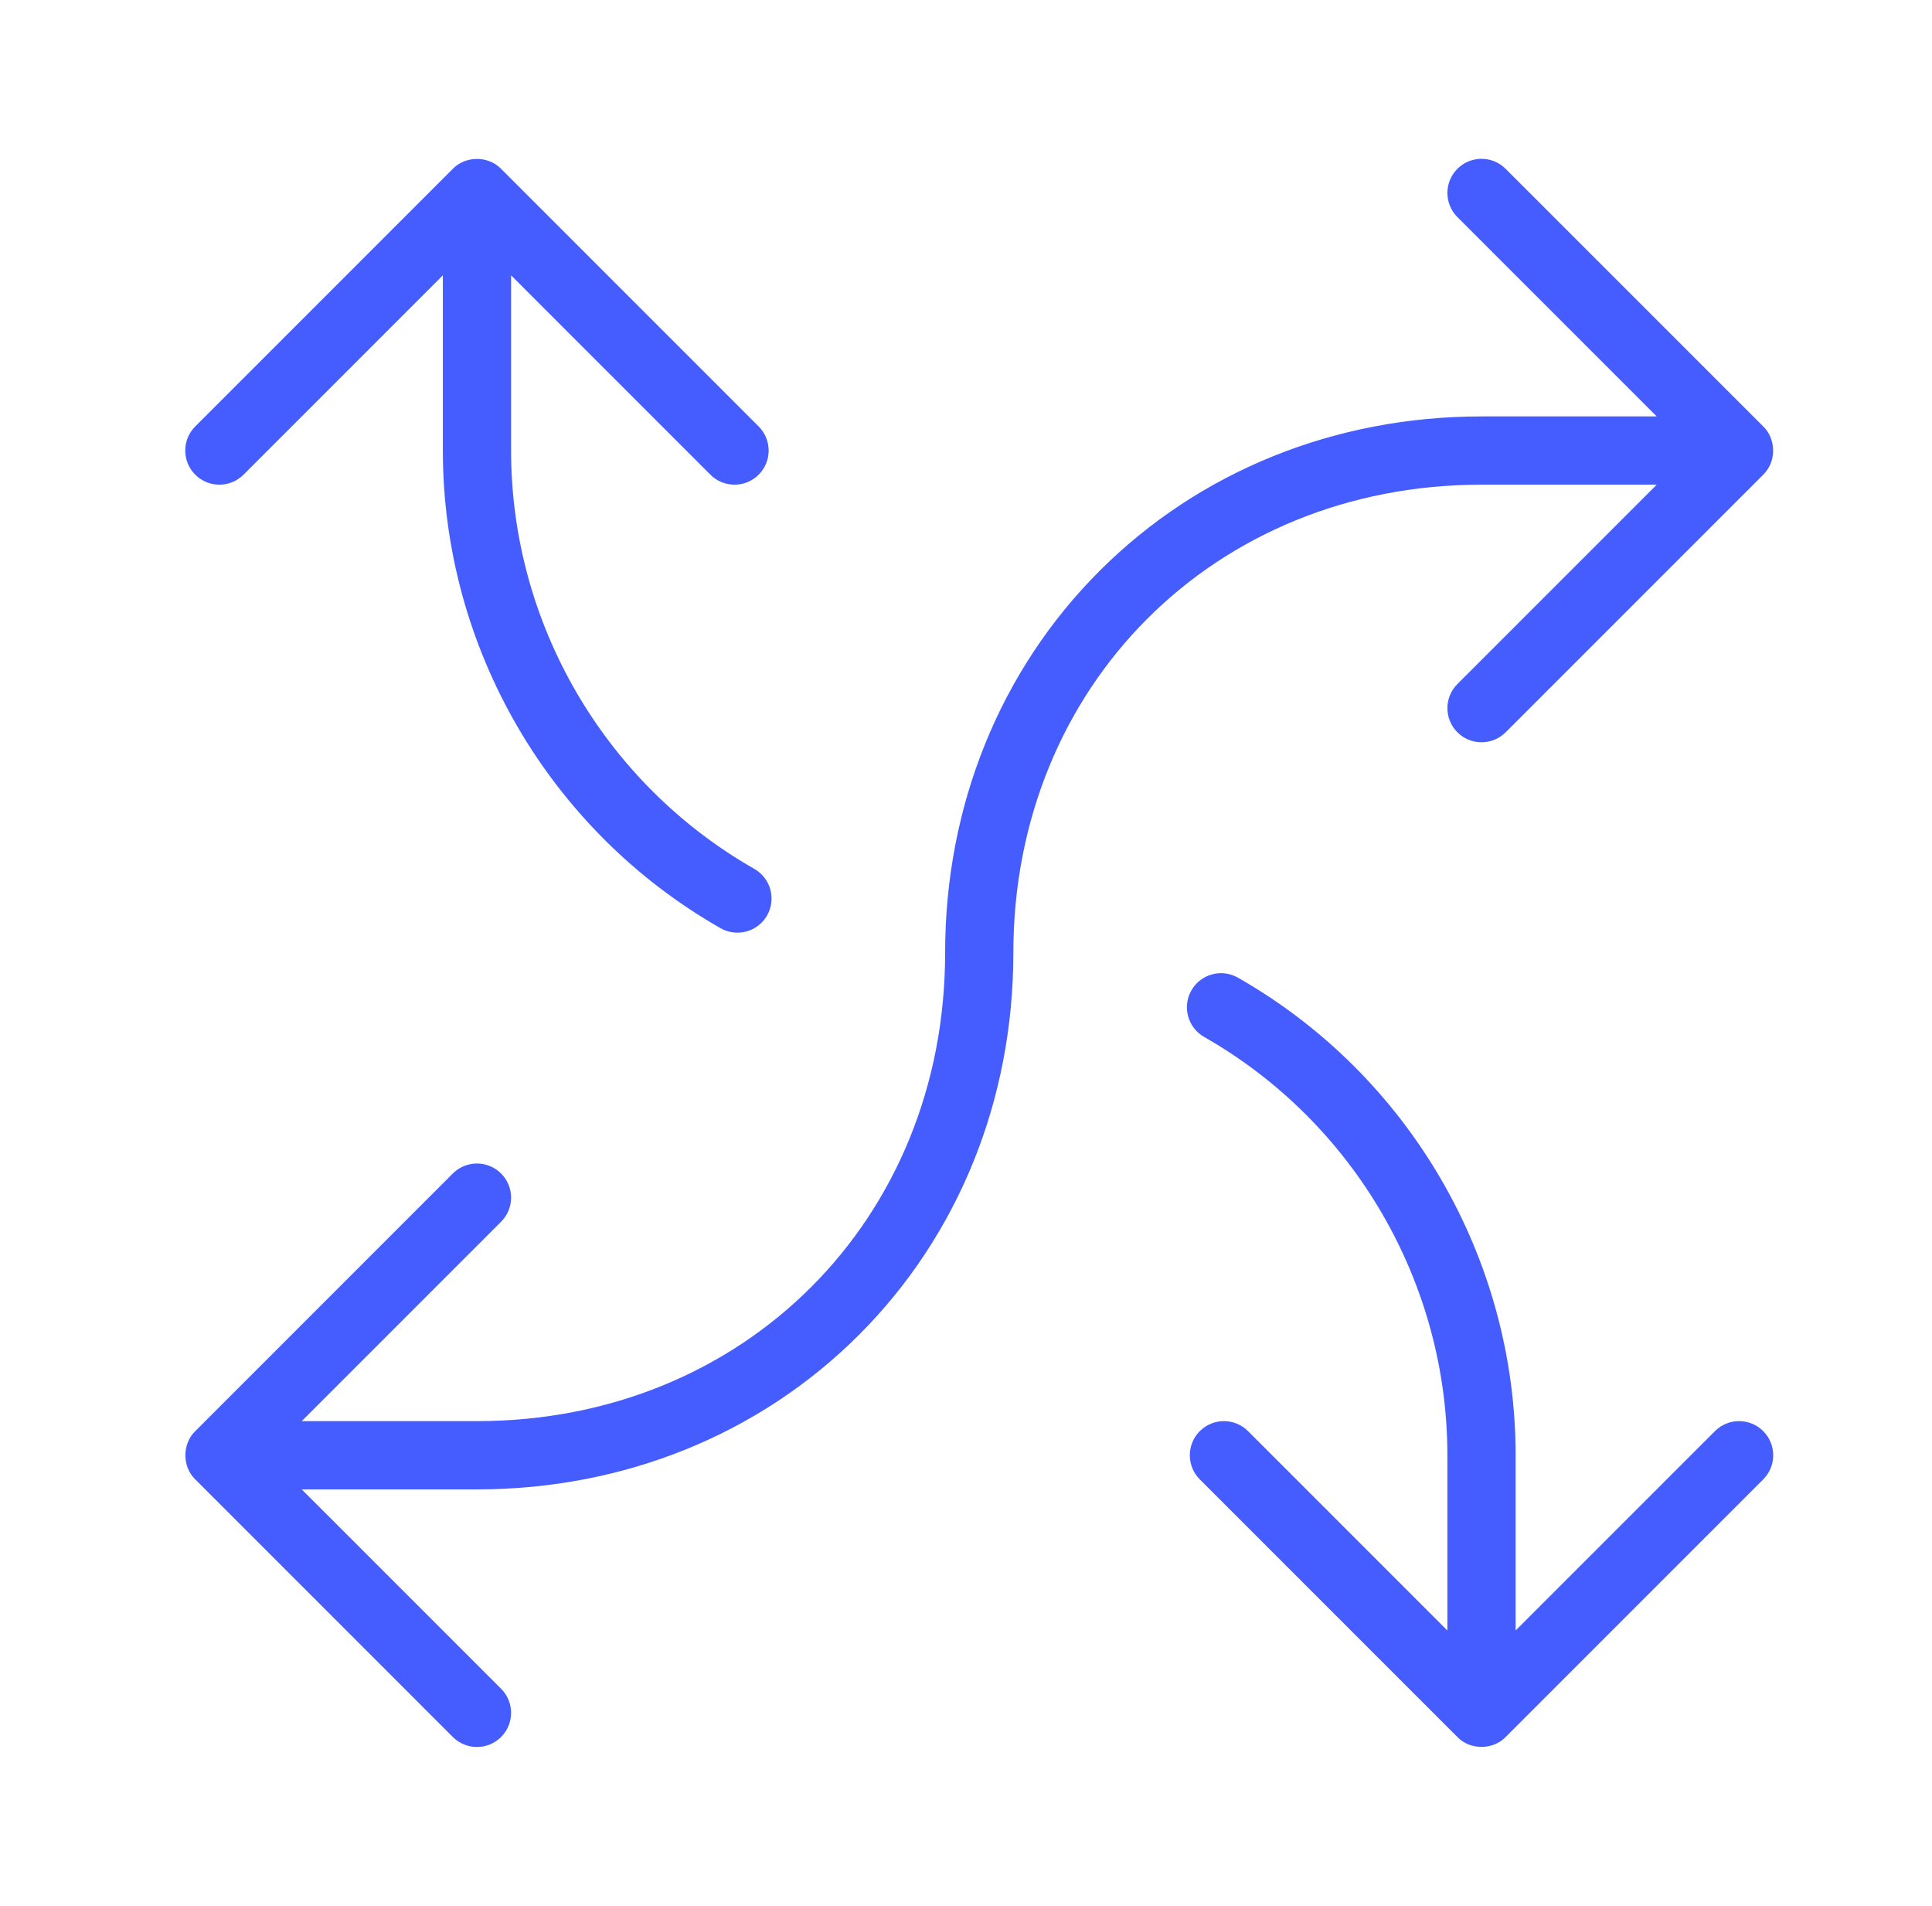
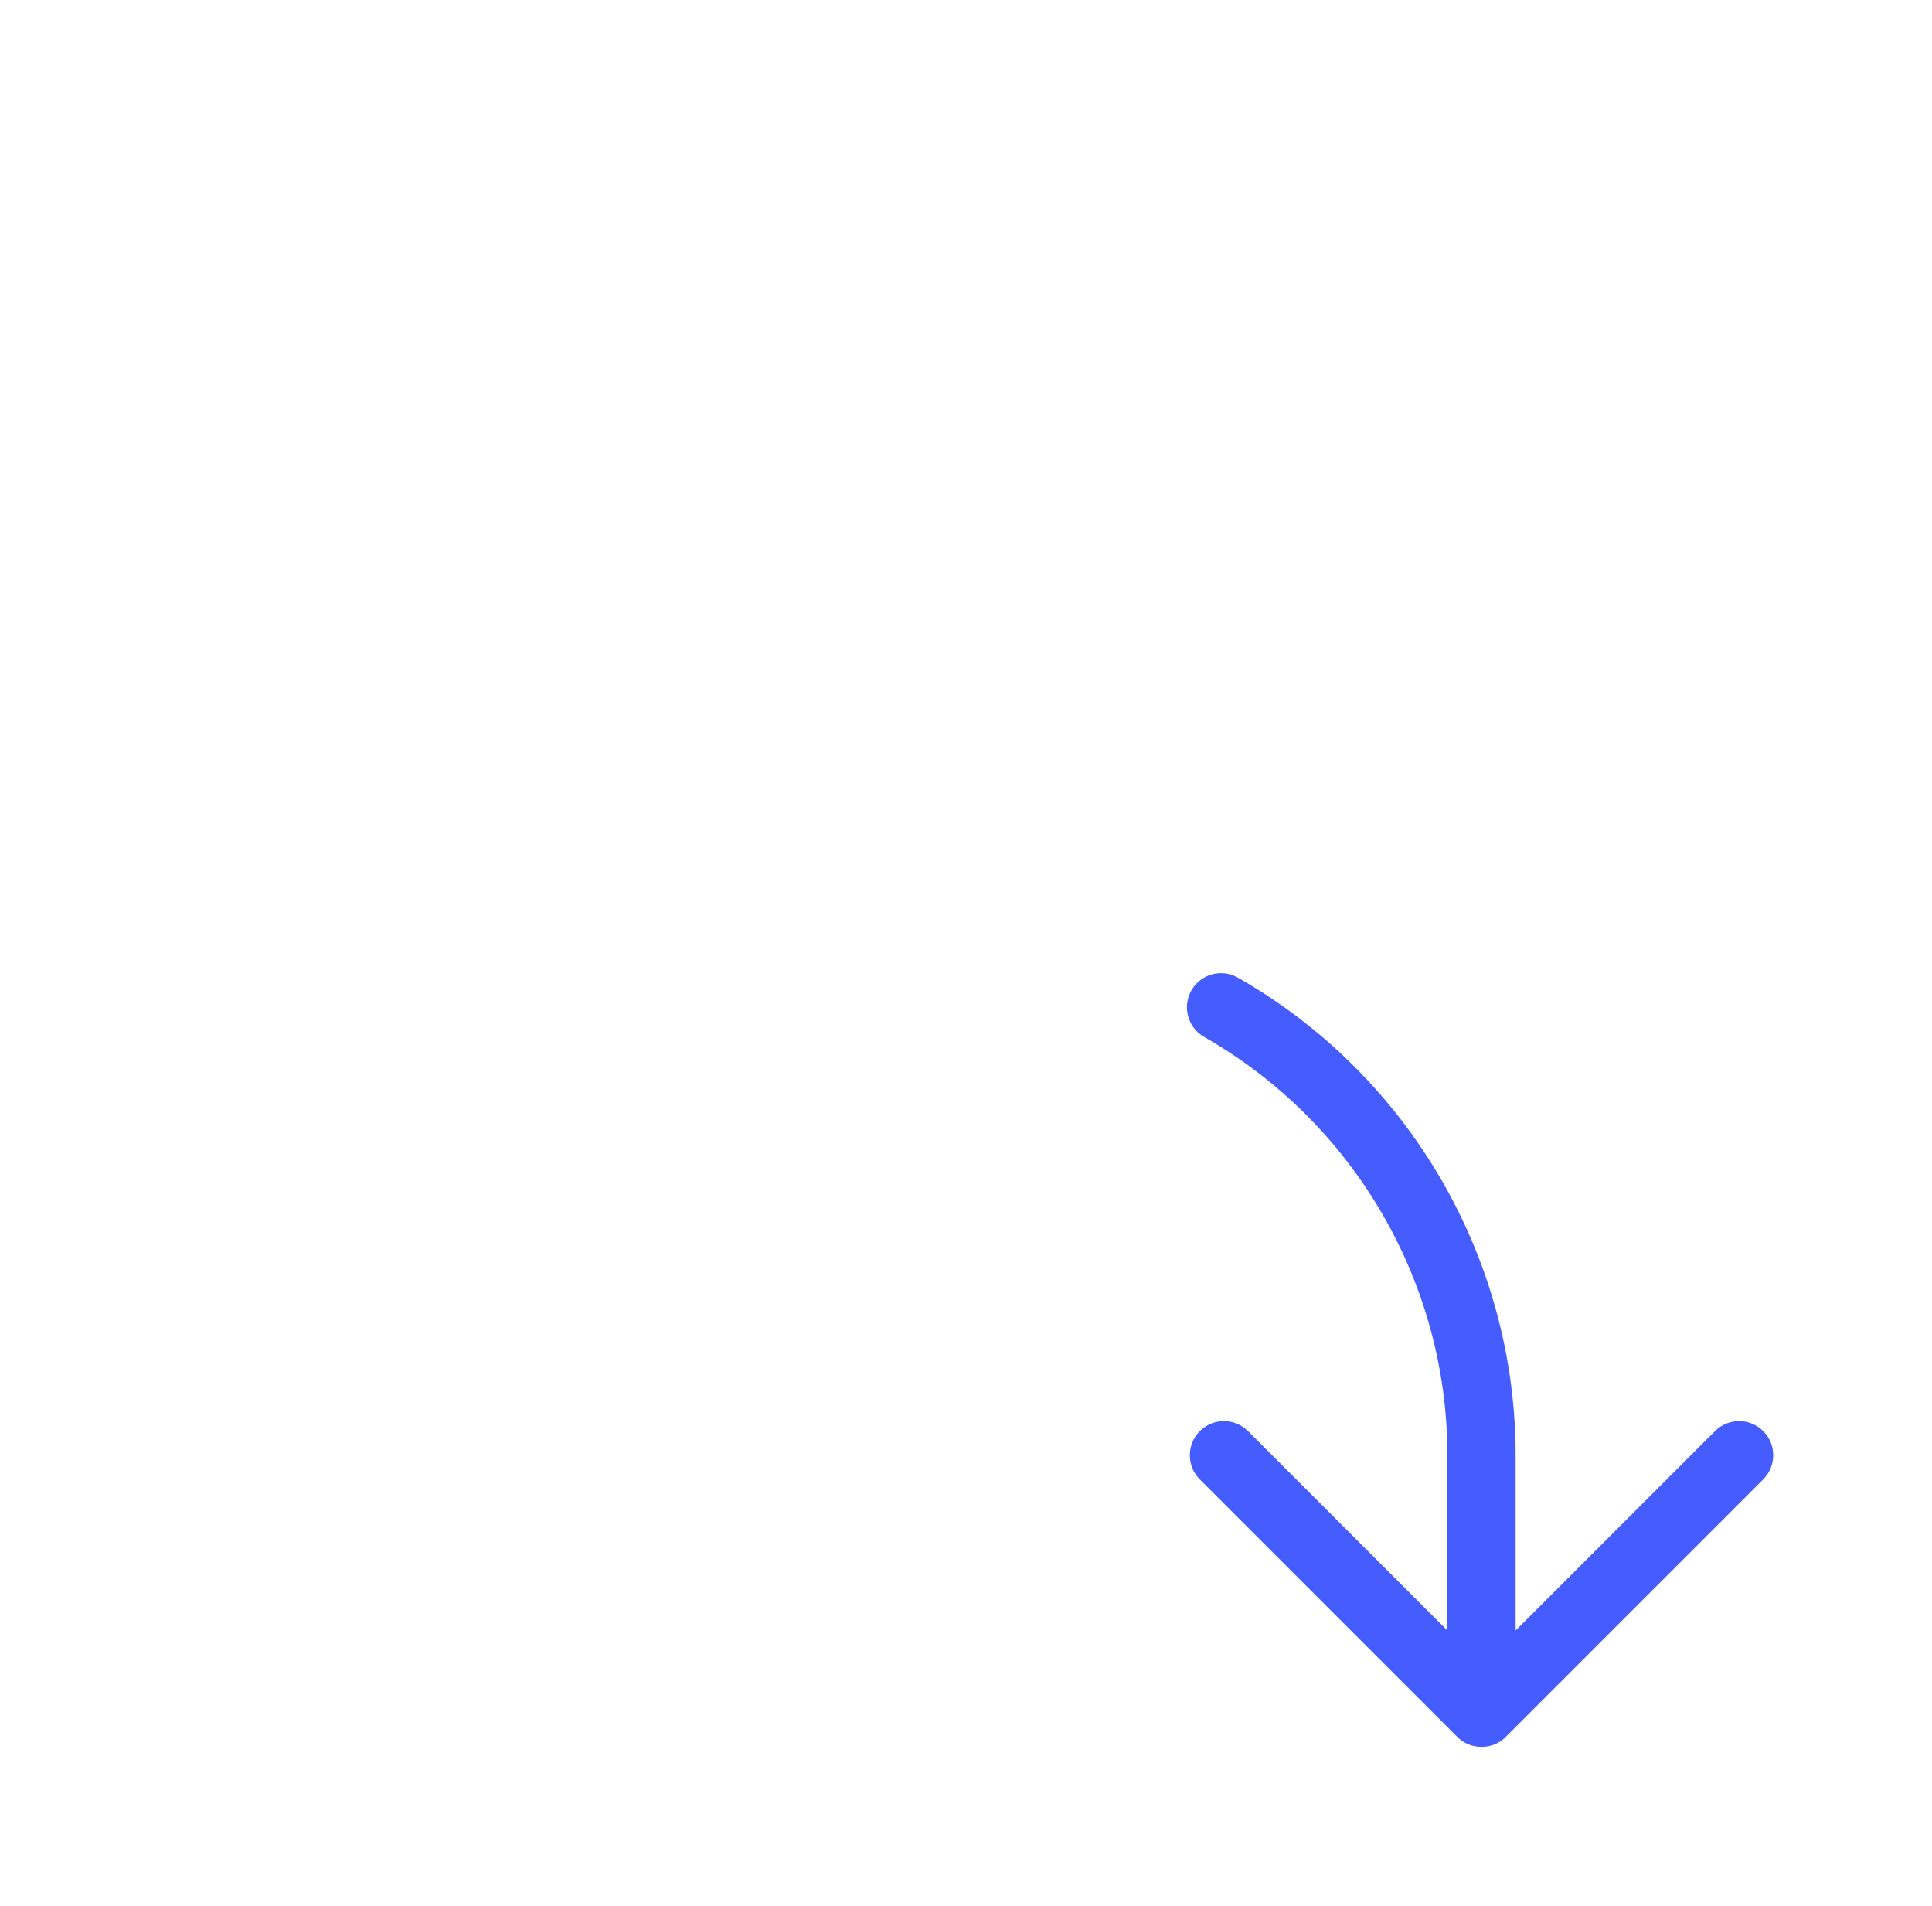
<svg xmlns="http://www.w3.org/2000/svg" width="73" height="72" viewBox="0 0 73 72" fill="none">
-   <path d="M28.502 32.826C22.832 29.595 19.311 23.54 19.311 17.022V10.401L26.842 17.933C27.094 18.185 27.424 18.311 27.754 18.311C28.084 18.311 28.414 18.185 28.665 17.933C29.169 17.43 29.169 16.614 28.665 16.11L18.933 6.378C18.453 5.88 17.59 5.88 17.11 6.378L7.377 16.11C6.874 16.614 6.874 17.43 7.377 17.933C7.881 18.437 8.697 18.437 9.201 17.933L16.733 10.401V17.022C16.733 24.464 20.753 31.378 27.226 35.066C27.427 35.181 27.646 35.235 27.863 35.235C28.311 35.235 28.746 35.001 28.984 34.584C29.336 33.965 29.12 33.178 28.502 32.826Z" fill="#455CFF" />
  <path d="M66.623 54.067C66.119 53.563 65.303 53.563 64.799 54.067L57.267 61.599V54.978C57.267 47.537 53.247 40.623 46.774 36.935C46.156 36.582 45.369 36.798 45.016 37.416C44.664 38.035 44.88 38.822 45.498 39.175C51.167 42.405 54.689 48.461 54.689 54.978V61.599L47.157 54.067C46.654 53.563 45.838 53.563 45.334 54.067C44.831 54.57 44.831 55.387 45.334 55.89L55.067 65.623C55.547 66.121 56.409 66.121 56.89 65.623L66.623 55.89C67.126 55.387 67.126 54.57 66.623 54.067Z" fill="#455CFF" />
-   <path d="M66.708 17.839C67.125 17.346 67.086 16.559 66.623 16.11L56.89 6.378C56.387 5.874 55.571 5.874 55.067 6.378C54.564 6.881 54.564 7.697 55.067 8.201L62.599 15.732H55.979C50.435 15.732 45.31 17.805 41.547 21.568C37.784 25.331 35.711 30.456 35.711 36C35.711 46.085 28.106 53.689 18.022 53.689H11.401L18.933 46.157C19.437 45.654 19.437 44.838 18.933 44.334C18.43 43.831 17.614 43.831 17.11 44.334L7.378 54.067C6.88 54.547 6.88 55.41 7.378 55.89L17.11 65.623C17.362 65.874 17.692 66 18.022 66C18.352 66 18.681 65.874 18.933 65.623C19.437 65.119 19.437 64.303 18.933 63.799L11.401 56.268H18.022C23.565 56.268 28.691 54.195 32.454 50.432C36.217 46.669 38.289 41.544 38.289 36C38.289 25.915 45.894 18.311 55.979 18.311H62.599L55.067 25.843C54.564 26.346 54.564 27.162 55.067 27.666C55.319 27.917 55.649 28.043 55.979 28.043C56.309 28.043 56.638 27.917 56.89 27.666L66.623 17.933C66.652 17.902 66.681 17.872 66.708 17.839Z" fill="#455CFF" />
</svg>